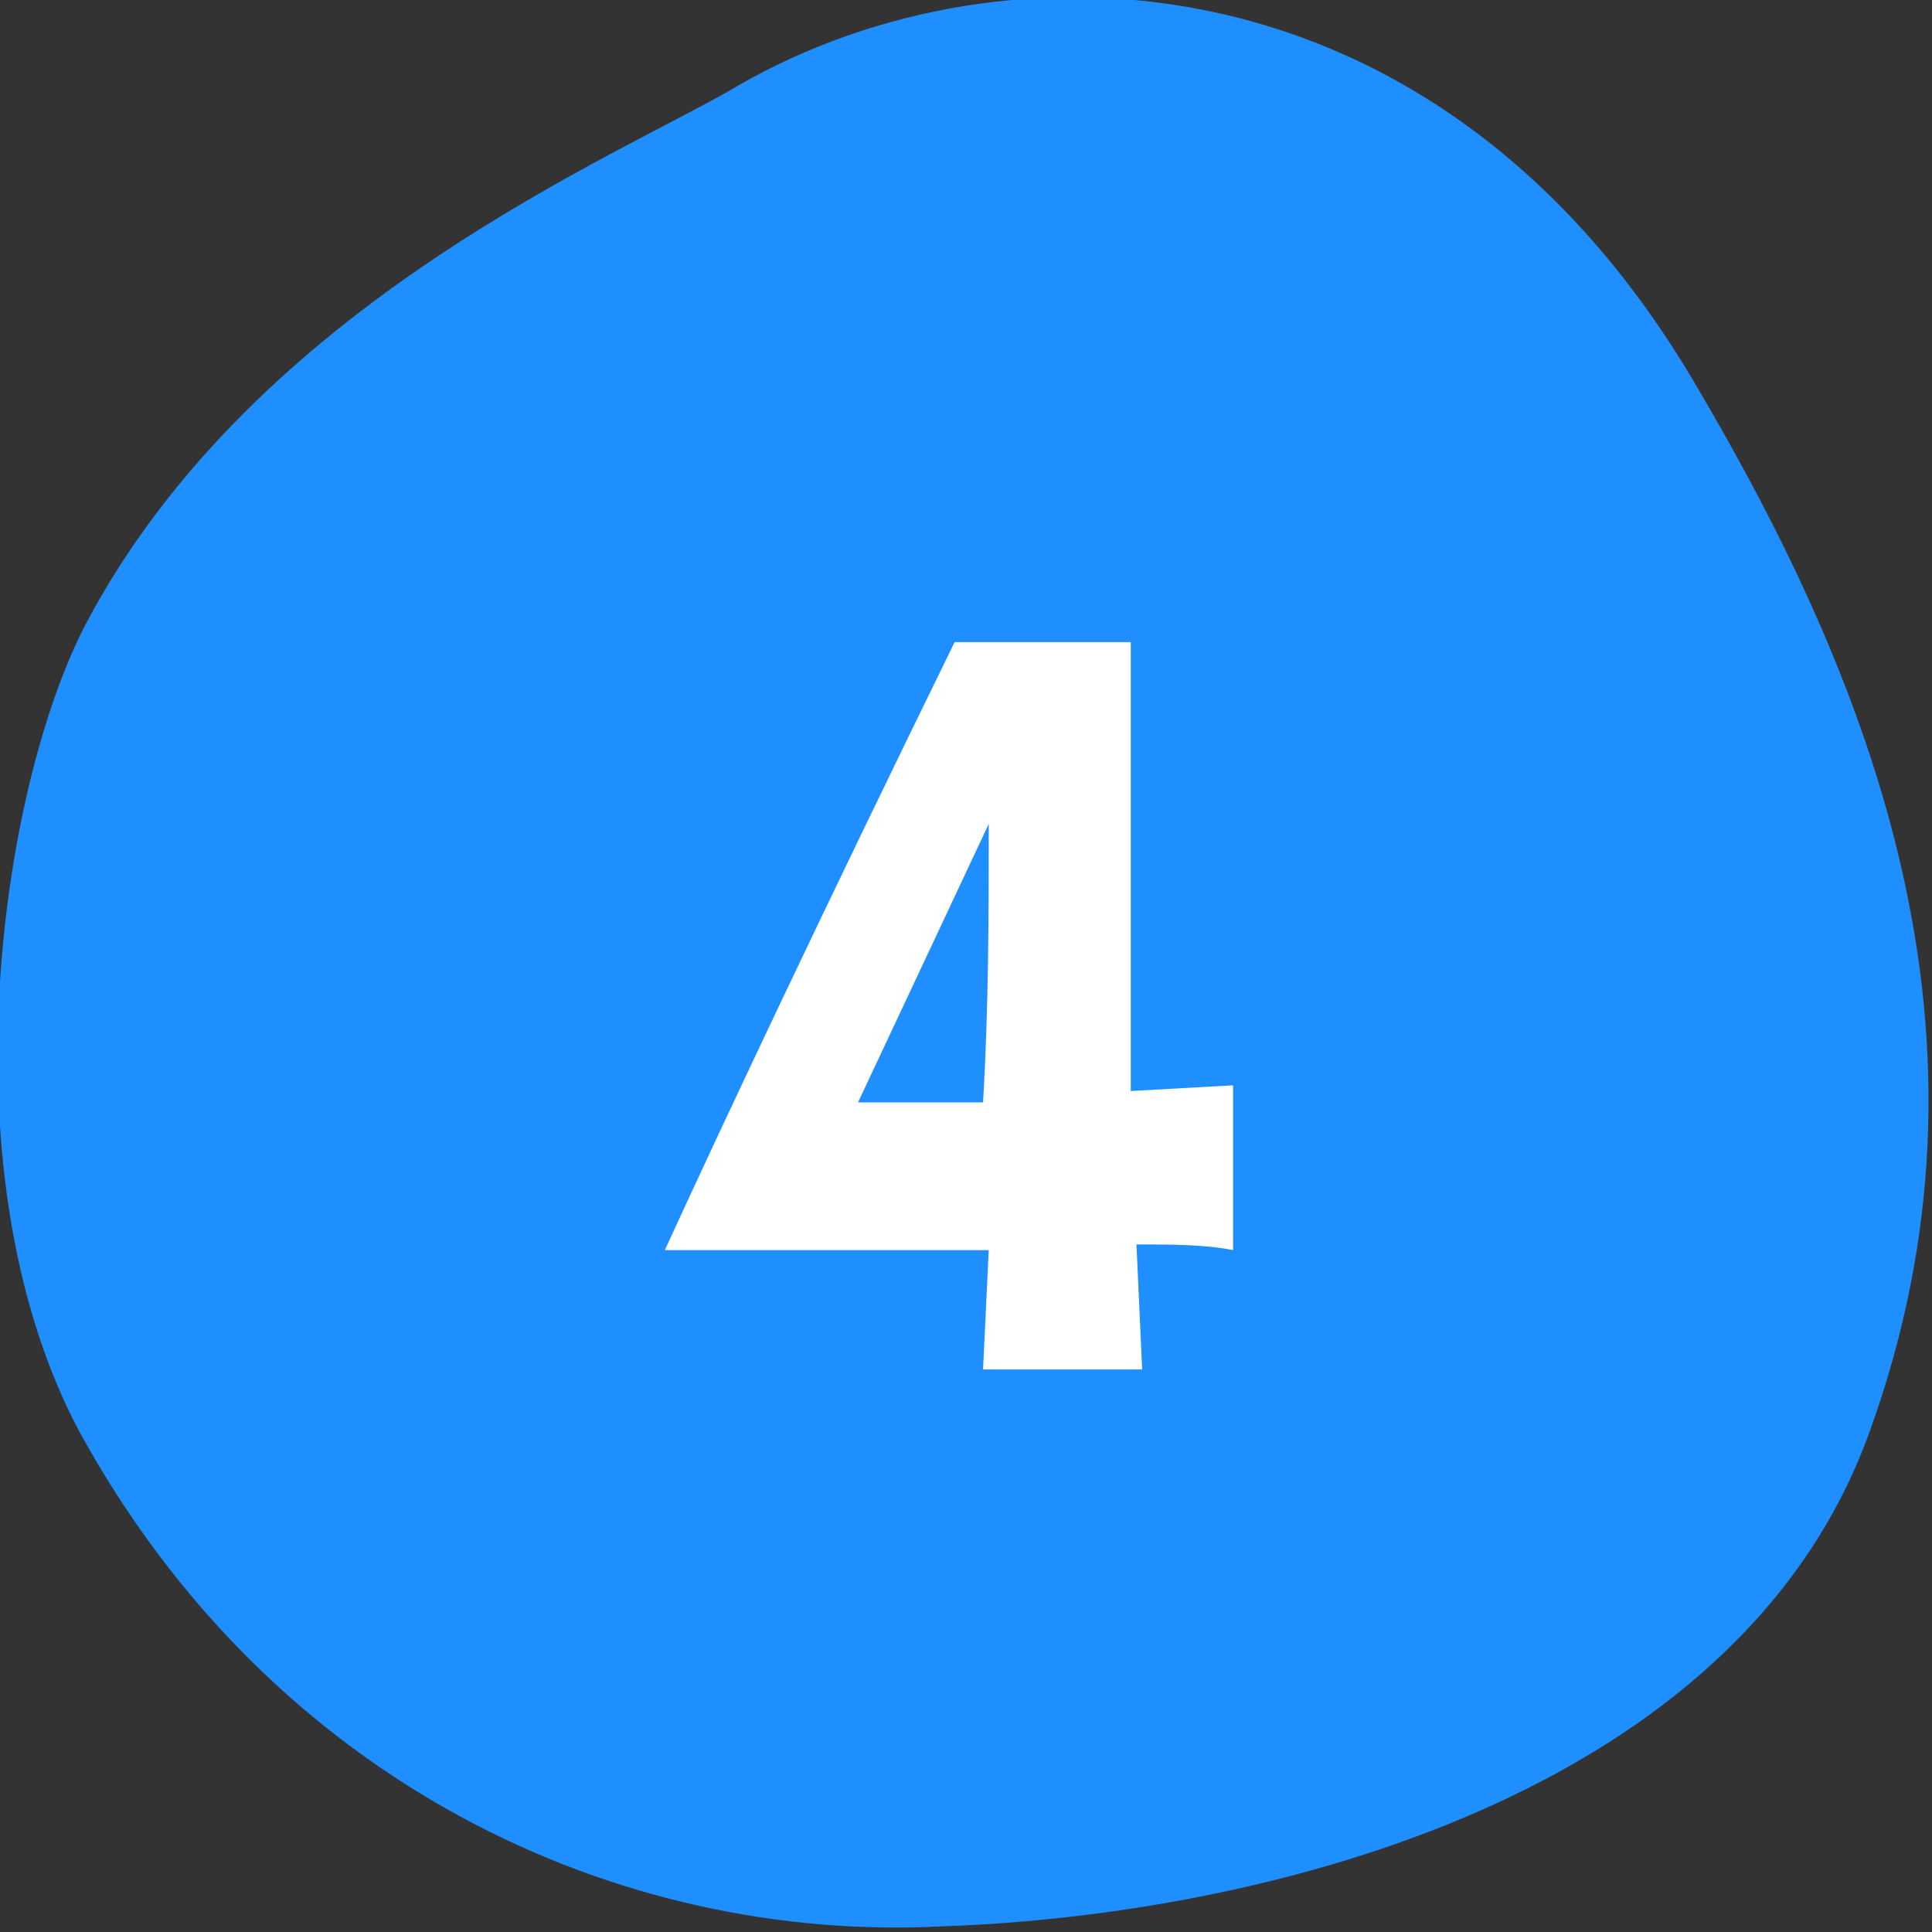
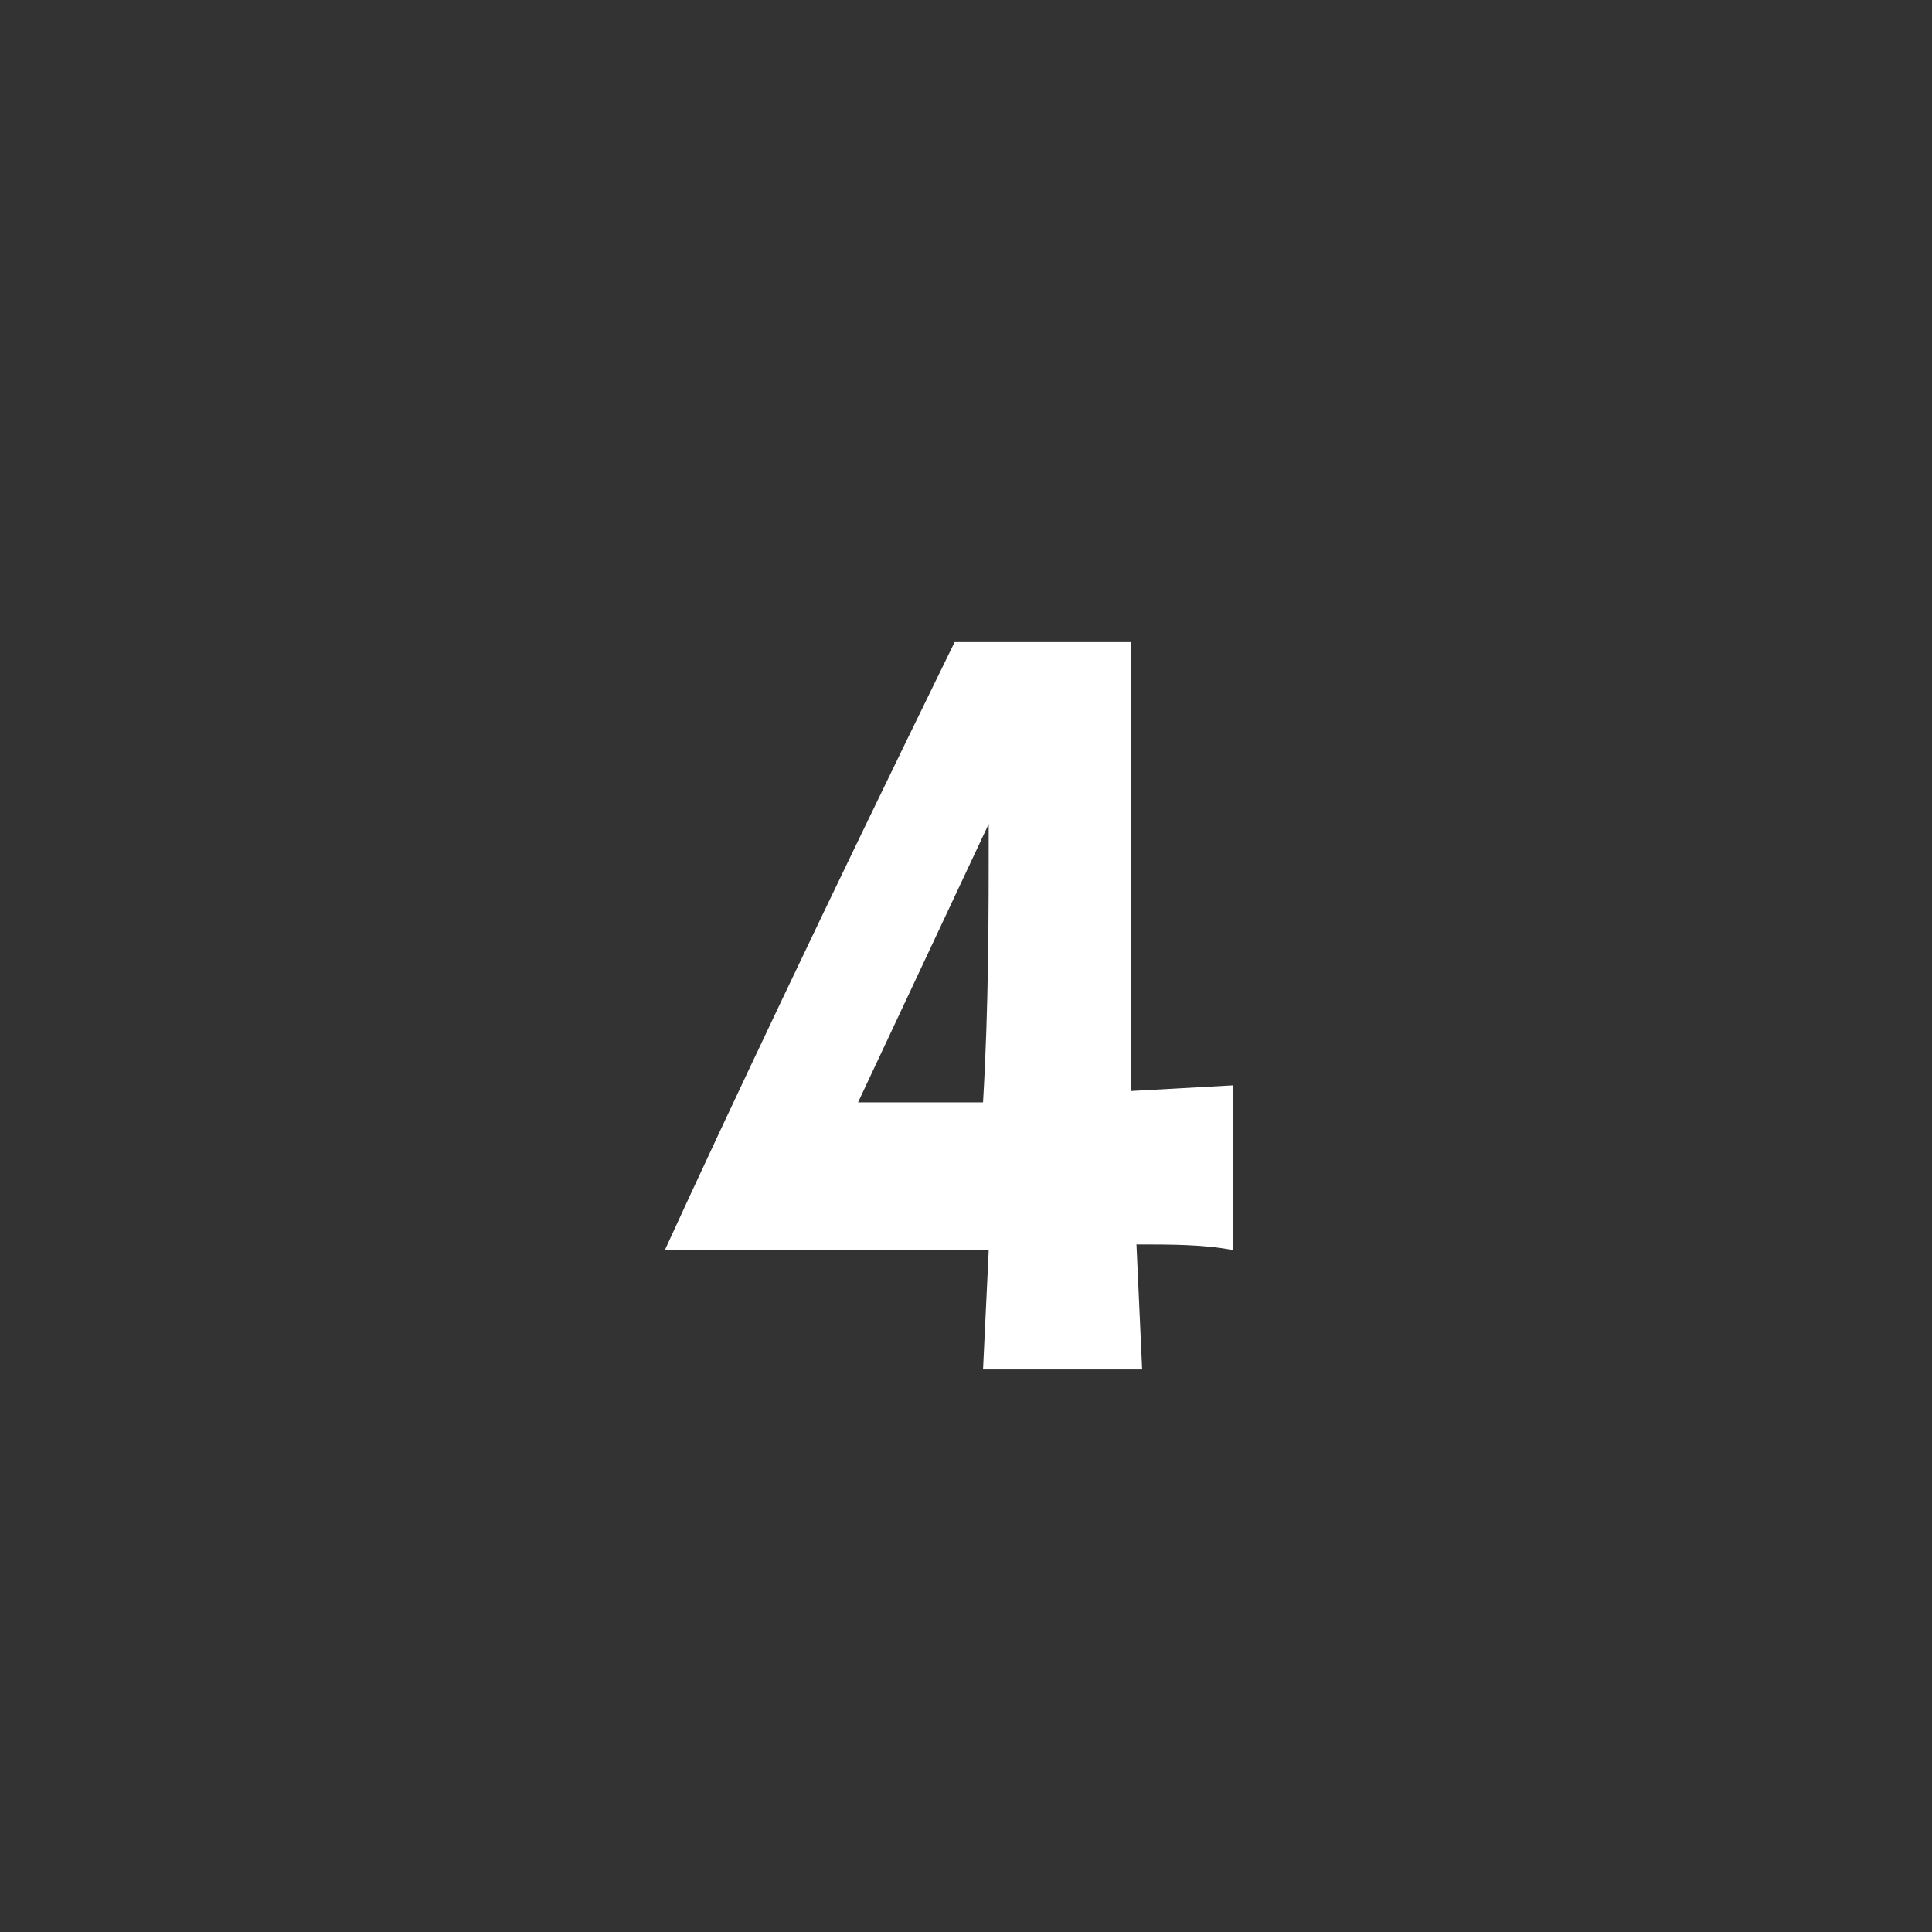
<svg xmlns="http://www.w3.org/2000/svg" version="1.1" id="_レイヤー_2" x="0px" y="0px" viewBox="0 0 34 34" style="enable-background:new 0 0 34 34;" xml:space="preserve">
  <rect x="0" y="0" width="34" height="34" fill="#333333" stroke="none" />
  <style type="text/css">
	.st0{fill-rule:evenodd;clip-rule:evenodd;fill:#1F8FFF;}
	.st1{enable-background:new    ;}
	.st2{fill:#FFFFFF;}
</style>
  <g id="_文字">
    <g>
      <g>
-         <path class="st0" d="M13,1.5c4.7-2.7,12.3-2.4,16.8,5.2c3.2,5.4,5.6,11.6,3.1,18.5c-2.3,6.4-10.6,8.5-16.3,8.7     c-5.7,0.3-11.8-2.5-15.2-8.7C-1,20.7,0,13.9,1.5,11C4.5,5.3,11,2.7,13,1.5z" />
-       </g>
+         </g>
      <g class="st1">
        <path class="st2" d="M21.7,19.1l0,2.9c-0.5-0.1-1.1-0.1-1.7-0.1l0.1,2.2c-1.3,0-2.2,0-2.8,0l0.1-2.1l-5.7,0     c1.1-2.4,2.8-6,5.1-10.7l3.1,0c0,0.2,0,1.5,0,3.9l0,4L21.7,19.1z M17.4,14.5l-2.3,4.9l2.2,0C17.4,17.7,17.4,16.1,17.4,14.5z" />
      </g>
    </g>
  </g>
</svg>